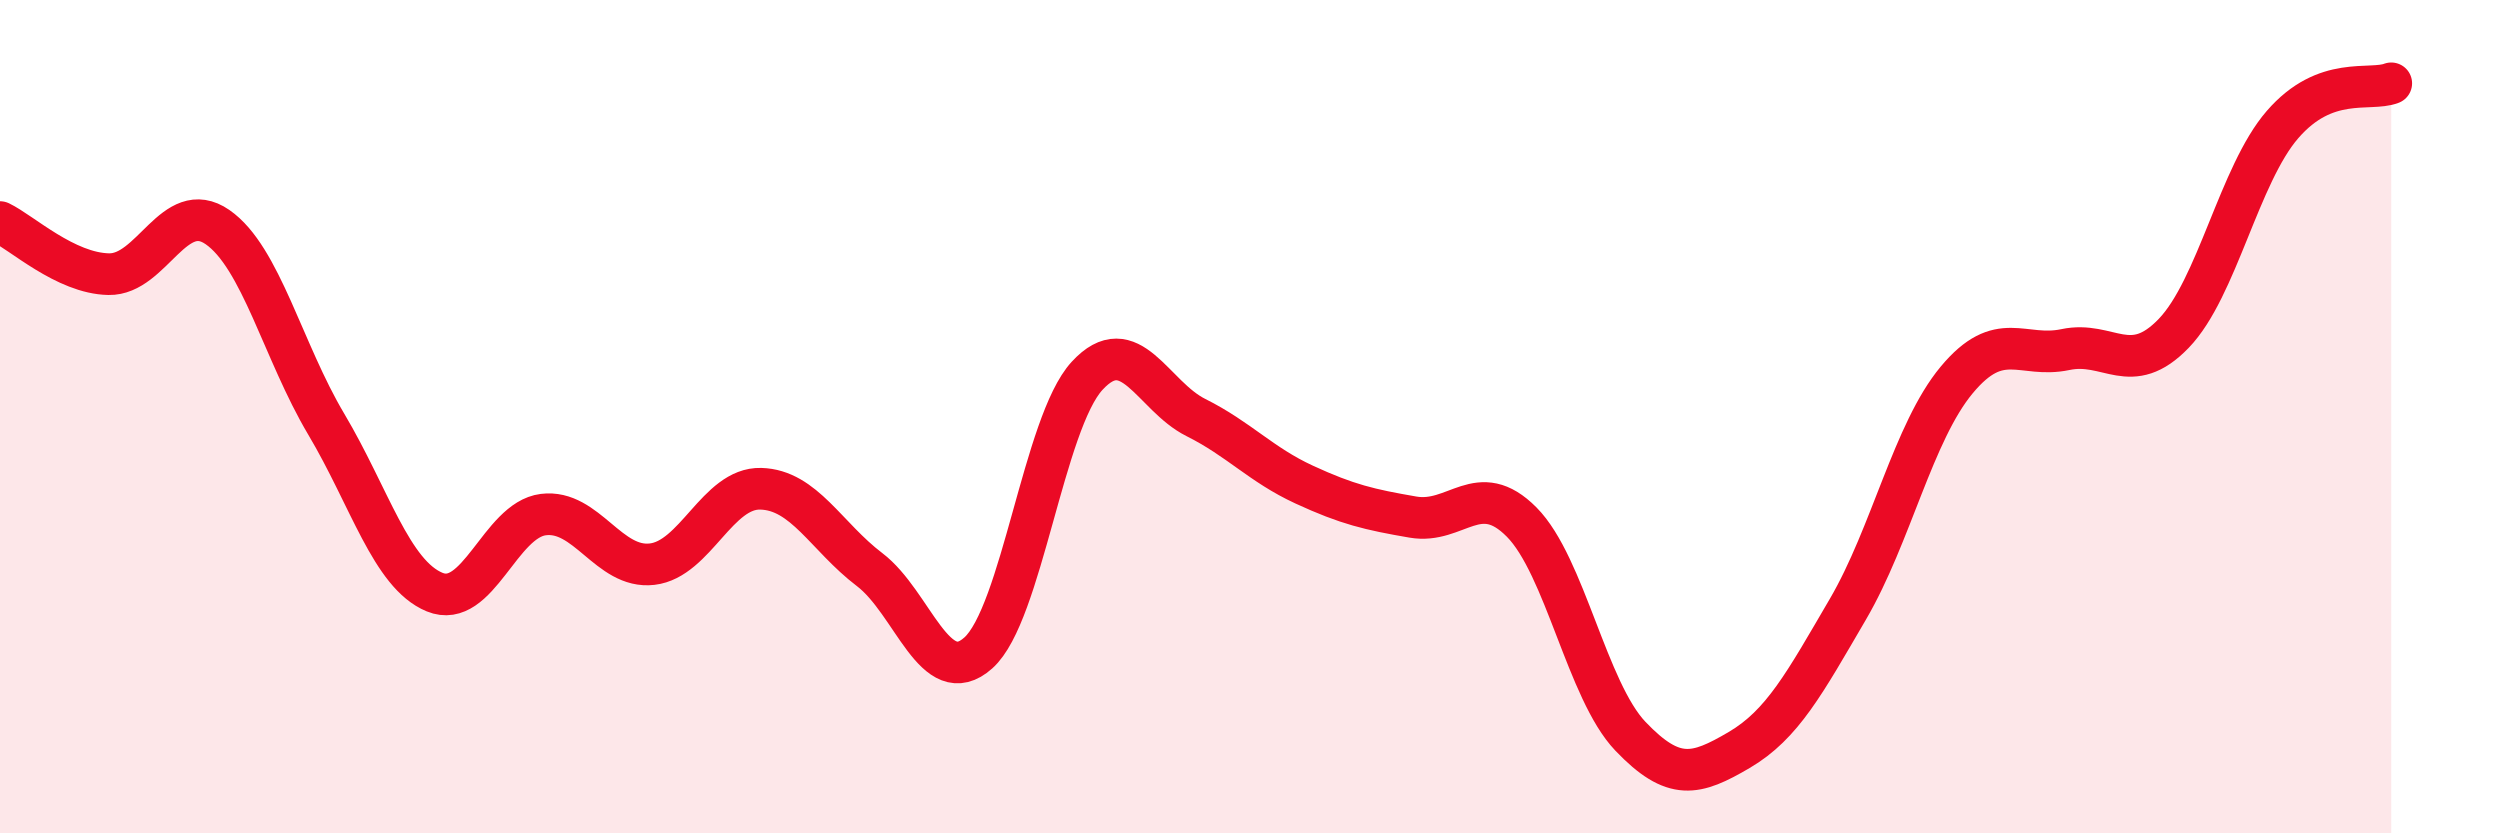
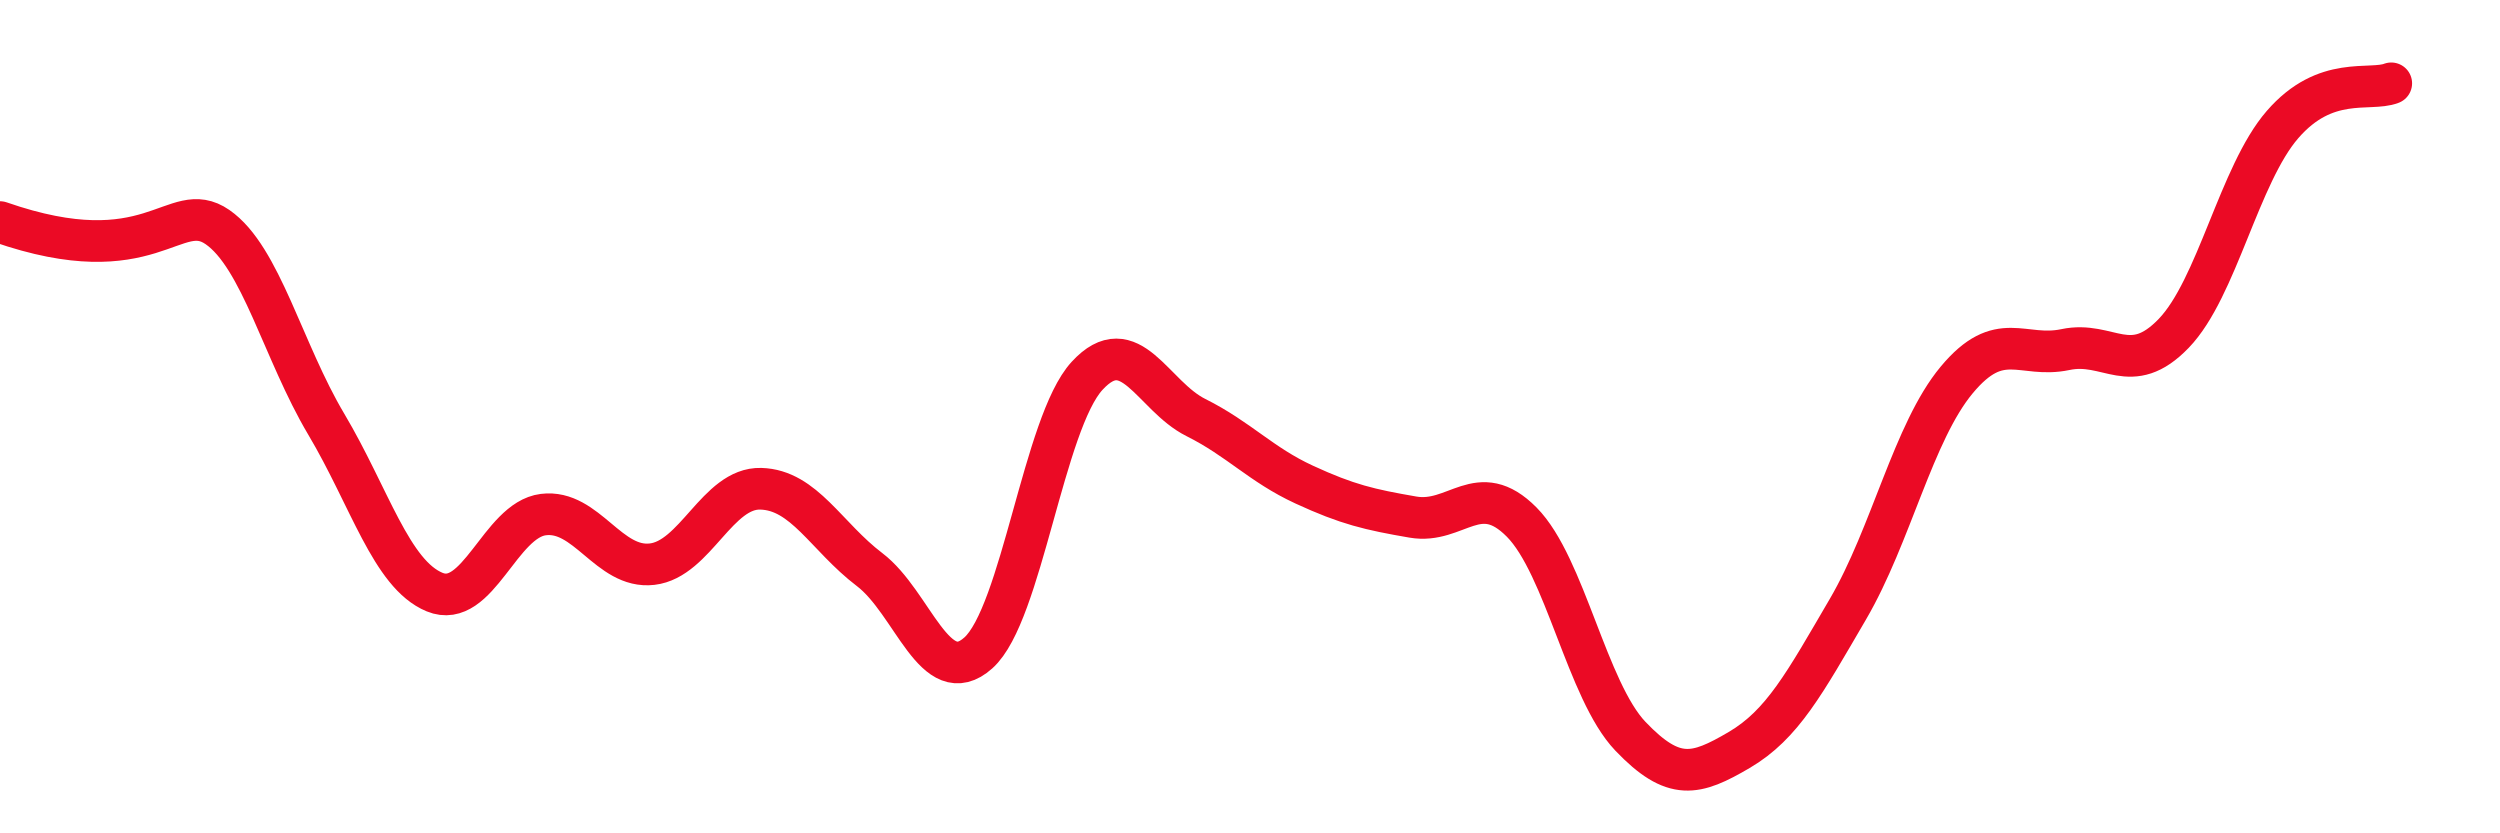
<svg xmlns="http://www.w3.org/2000/svg" width="60" height="20" viewBox="0 0 60 20">
-   <path d="M 0,5.33 C 0.52,5.58 1.57,6.56 2.61,6.58 C 3.65,6.6 4.18,4.73 5.22,5.45 C 6.26,6.17 6.79,8.43 7.83,10.18 C 8.87,11.93 9.39,13.78 10.43,14.21 C 11.47,14.64 12,12.48 13.04,12.35 C 14.08,12.22 14.61,13.66 15.65,13.54 C 16.69,13.42 17.22,11.7 18.26,11.73 C 19.3,11.76 19.83,12.88 20.87,13.67 C 21.91,14.46 22.44,16.6 23.48,15.67 C 24.52,14.74 25.05,10.15 26.09,9.02 C 27.13,7.89 27.66,9.5 28.7,10.02 C 29.74,10.54 30.26,11.15 31.3,11.63 C 32.34,12.11 32.87,12.23 33.91,12.41 C 34.95,12.59 35.48,11.48 36.52,12.53 C 37.56,13.58 38.09,16.58 39.13,17.67 C 40.17,18.76 40.7,18.61 41.74,18 C 42.78,17.39 43.31,16.4 44.35,14.62 C 45.39,12.84 45.92,10.37 46.96,9.12 C 48,7.87 48.53,8.61 49.57,8.39 C 50.61,8.17 51.13,9.08 52.17,8 C 53.21,6.92 53.74,4.19 54.78,2.99 C 55.82,1.79 56.87,2.2 57.39,2L57.39 20L0 20Z" fill="#EB0A25" opacity="0.1" stroke-linecap="round" stroke-linejoin="round" />
-   <path d="M 0,5.33 C 0.52,5.58 1.57,6.56 2.61,6.58 C 3.65,6.6 4.18,4.73 5.22,5.45 C 6.26,6.17 6.79,8.43 7.83,10.18 C 8.87,11.93 9.39,13.78 10.43,14.21 C 11.47,14.64 12,12.48 13.04,12.35 C 14.08,12.22 14.61,13.66 15.65,13.54 C 16.69,13.42 17.22,11.7 18.26,11.73 C 19.3,11.76 19.83,12.88 20.87,13.67 C 21.91,14.46 22.44,16.6 23.48,15.67 C 24.52,14.74 25.05,10.15 26.09,9.02 C 27.13,7.89 27.66,9.5 28.7,10.02 C 29.74,10.54 30.26,11.15 31.3,11.63 C 32.34,12.11 32.87,12.23 33.91,12.41 C 34.95,12.59 35.48,11.48 36.52,12.53 C 37.56,13.58 38.09,16.58 39.13,17.67 C 40.17,18.76 40.7,18.61 41.74,18 C 42.78,17.39 43.31,16.4 44.35,14.62 C 45.39,12.84 45.92,10.37 46.96,9.12 C 48,7.87 48.53,8.61 49.57,8.39 C 50.61,8.17 51.13,9.08 52.17,8 C 53.21,6.92 53.74,4.19 54.78,2.99 C 55.82,1.79 56.87,2.2 57.39,2" stroke="#EB0A25" stroke-width="1" fill="none" stroke-linecap="round" stroke-linejoin="round" />
+   <path d="M 0,5.33 C 3.65,6.6 4.18,4.73 5.22,5.45 C 6.26,6.17 6.79,8.43 7.83,10.18 C 8.87,11.93 9.39,13.78 10.43,14.21 C 11.47,14.64 12,12.48 13.04,12.35 C 14.08,12.22 14.61,13.66 15.65,13.54 C 16.69,13.42 17.22,11.7 18.26,11.73 C 19.3,11.76 19.83,12.88 20.87,13.67 C 21.91,14.46 22.44,16.6 23.48,15.67 C 24.52,14.74 25.05,10.15 26.09,9.02 C 27.13,7.89 27.66,9.5 28.7,10.02 C 29.74,10.54 30.26,11.15 31.3,11.63 C 32.34,12.11 32.87,12.23 33.91,12.41 C 34.95,12.59 35.48,11.48 36.52,12.53 C 37.56,13.58 38.09,16.58 39.13,17.67 C 40.17,18.76 40.7,18.61 41.74,18 C 42.78,17.39 43.31,16.4 44.35,14.62 C 45.39,12.84 45.92,10.37 46.96,9.12 C 48,7.87 48.53,8.61 49.57,8.39 C 50.61,8.17 51.13,9.08 52.17,8 C 53.21,6.92 53.74,4.19 54.78,2.99 C 55.82,1.79 56.87,2.2 57.39,2" stroke="#EB0A25" stroke-width="1" fill="none" stroke-linecap="round" stroke-linejoin="round" />
</svg>